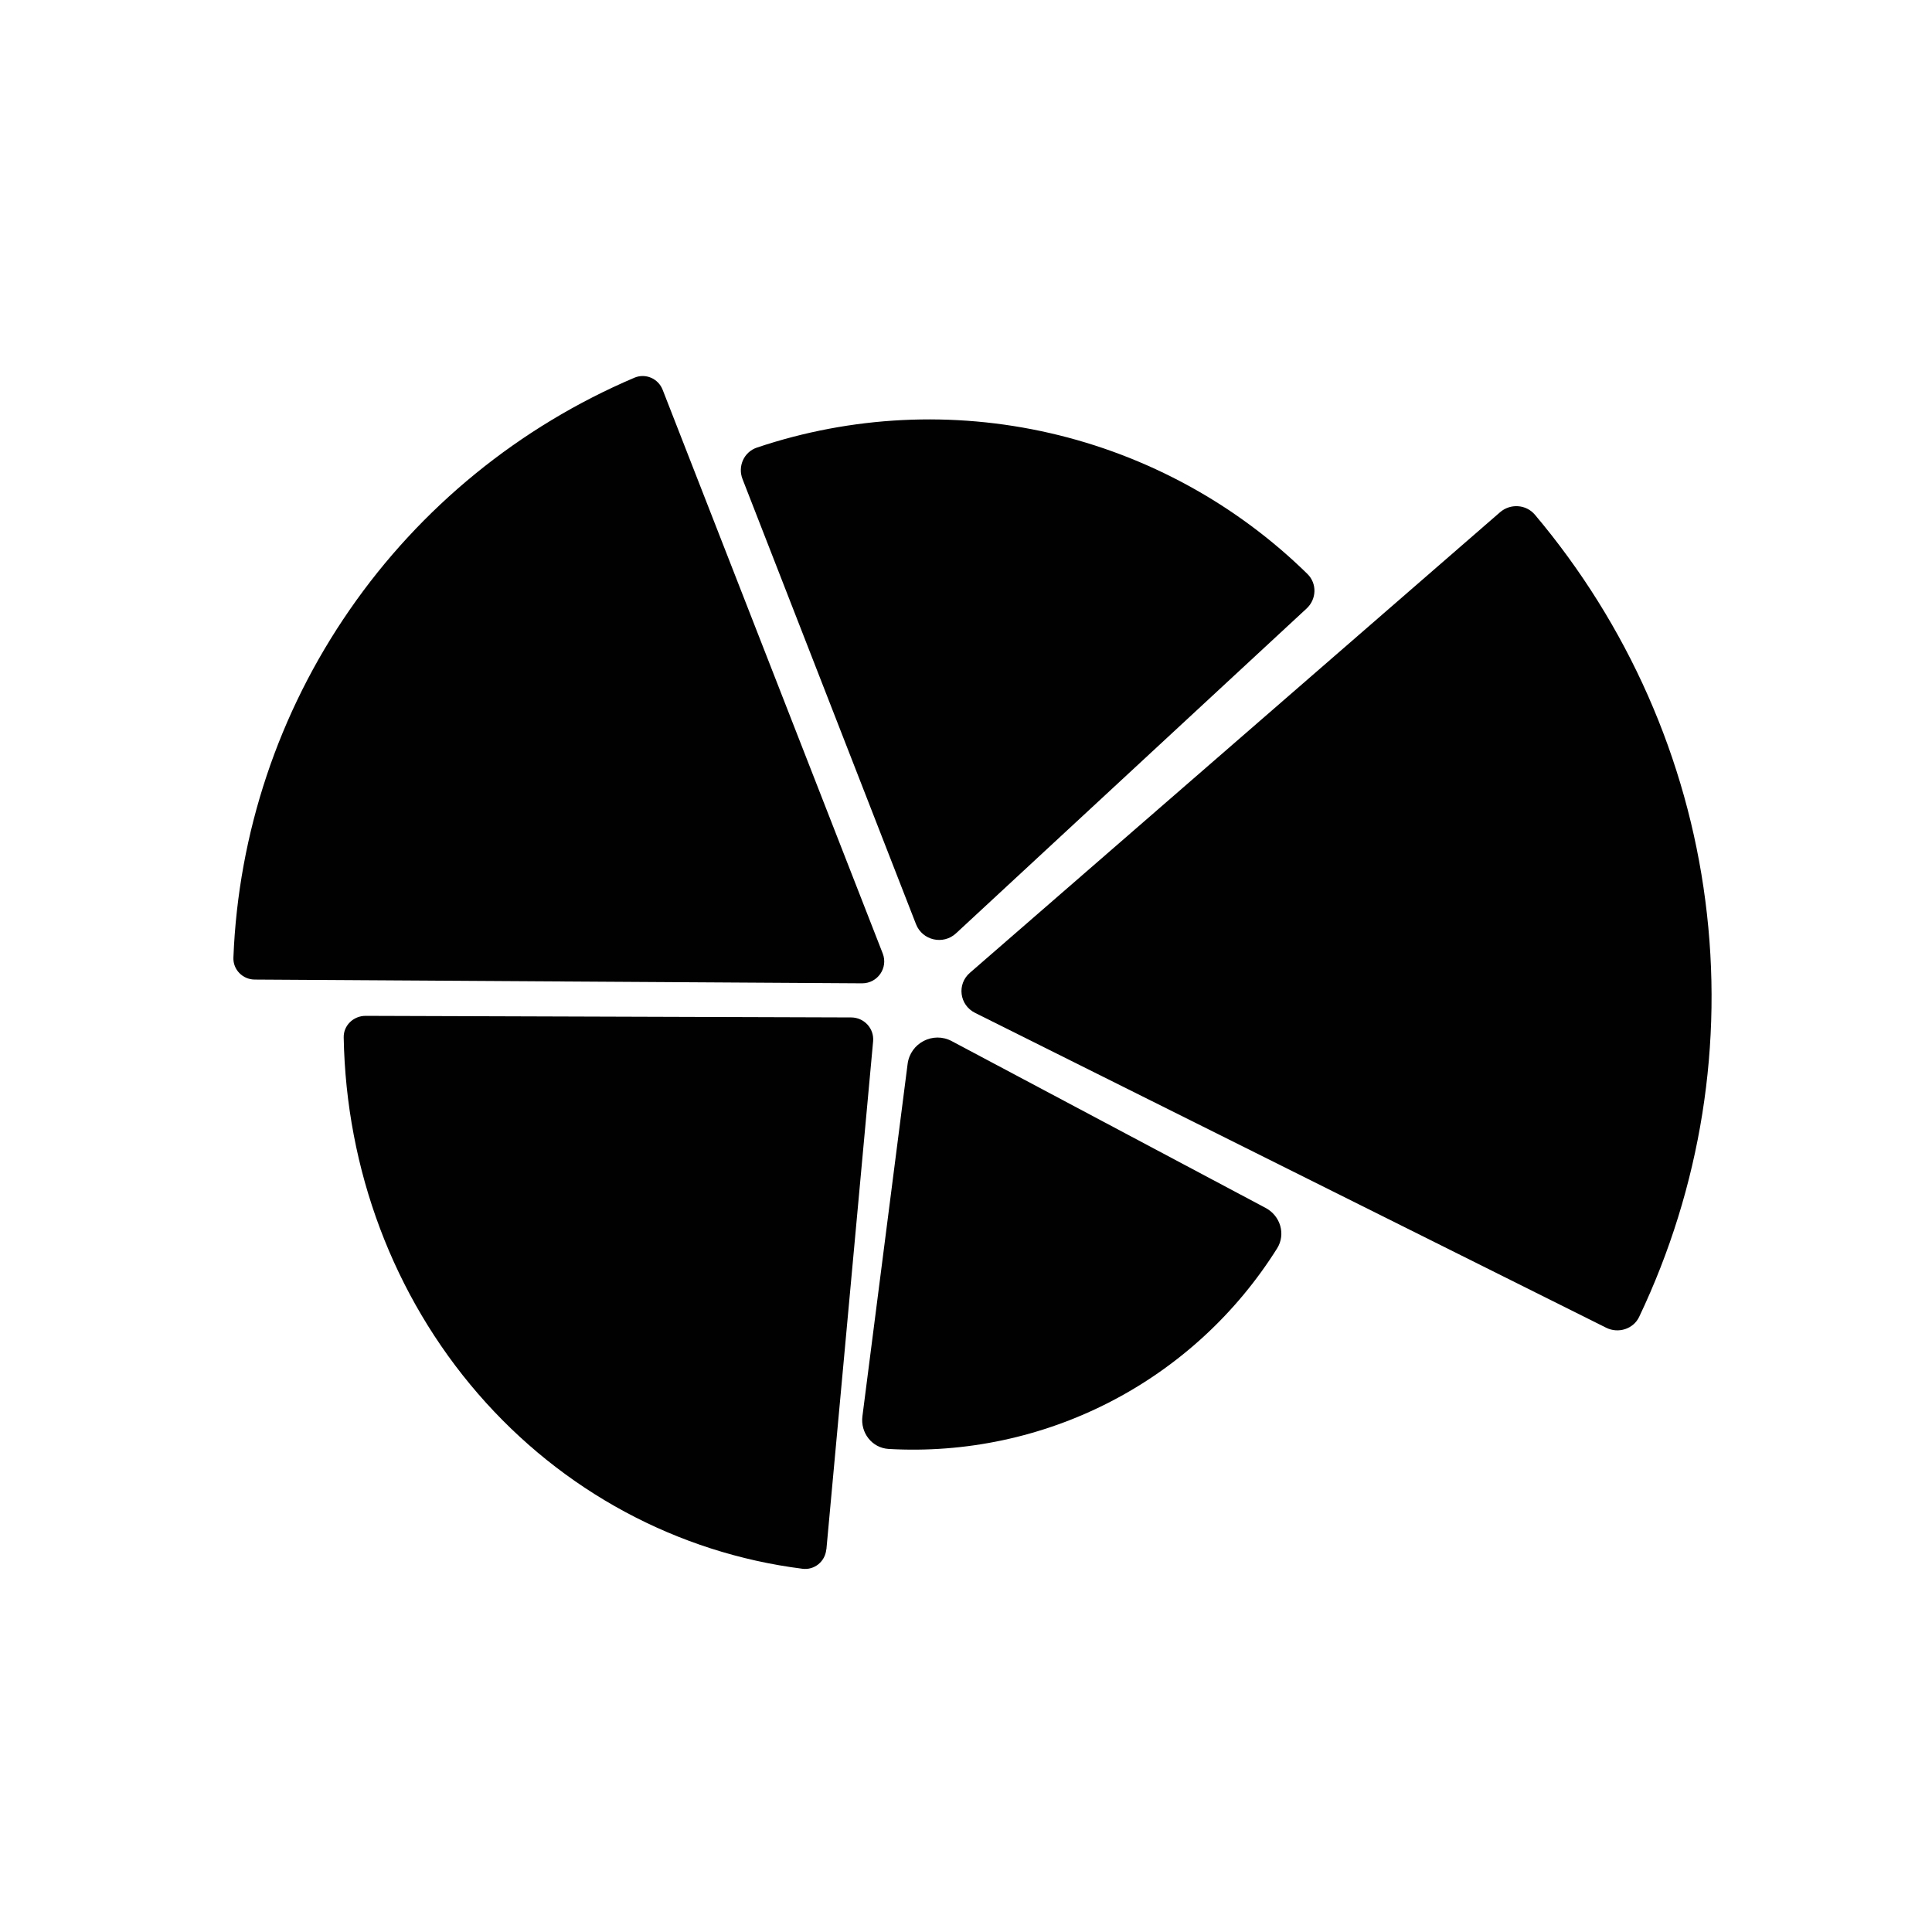
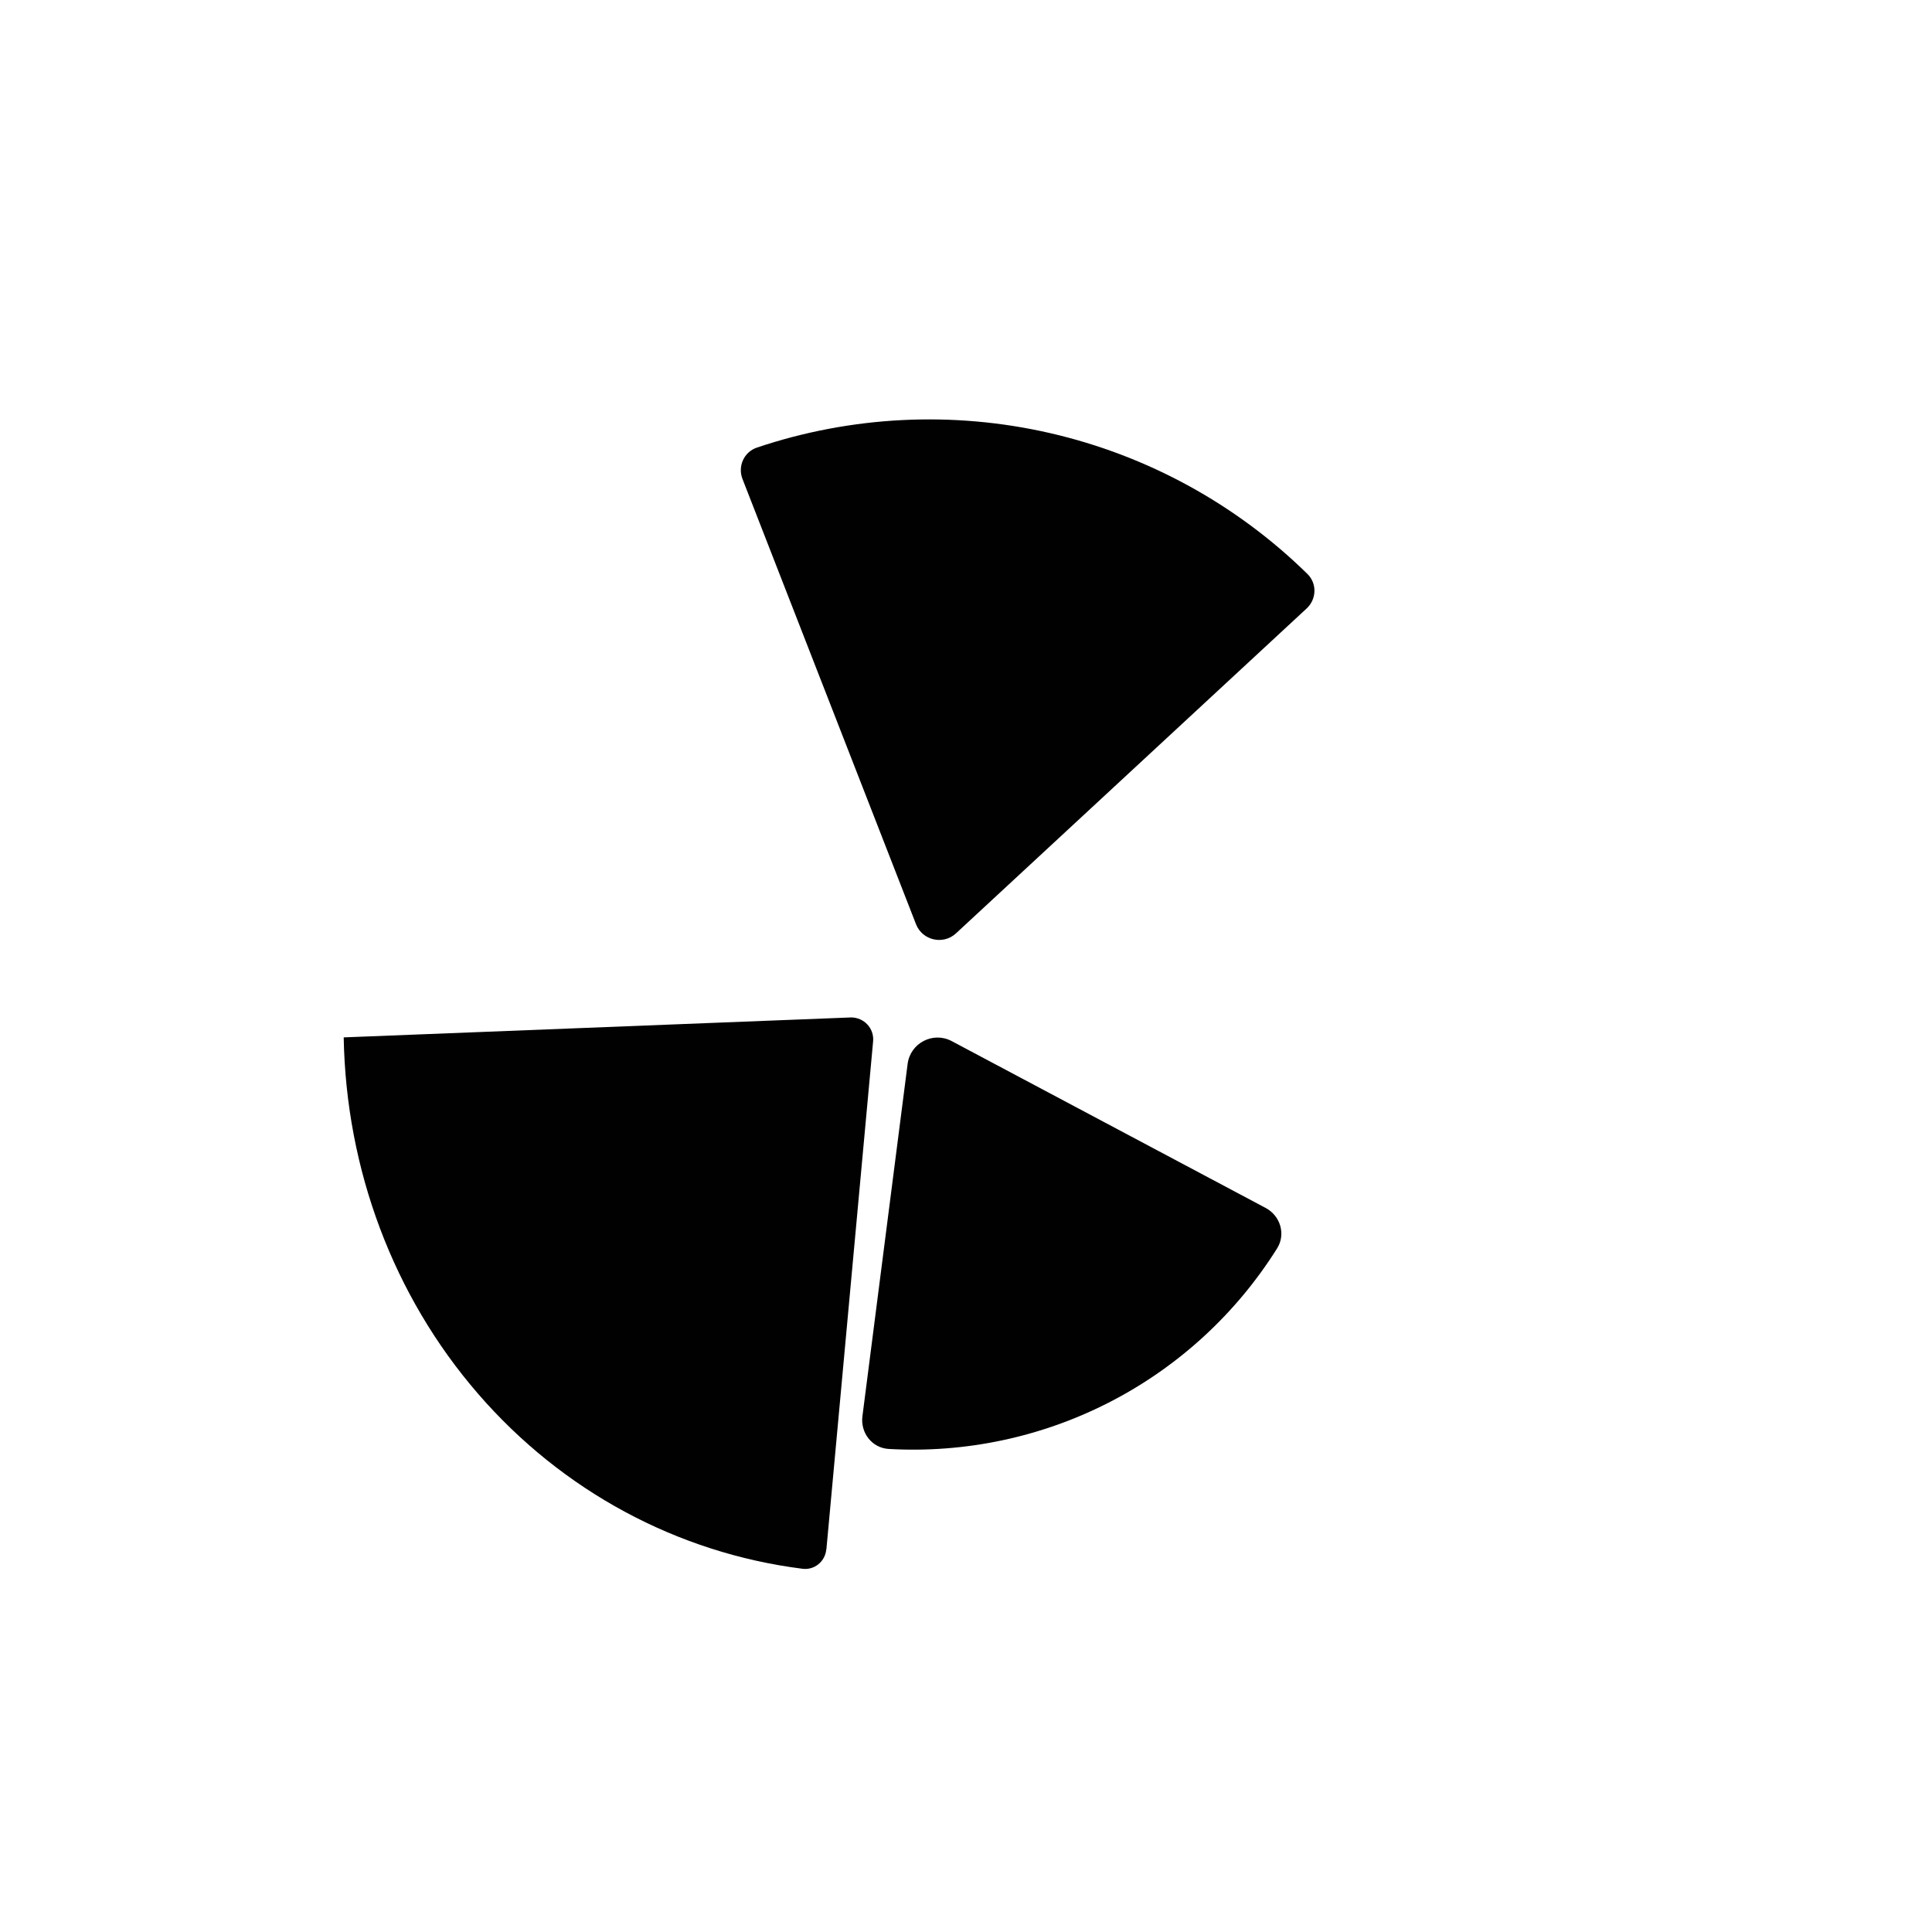
<svg xmlns="http://www.w3.org/2000/svg" width="149px" height="149px" viewBox="0 0 149 149" version="1.1">
  <title>2</title>
  <g id="2" stroke="none" fill="none" fill-rule="evenodd" stroke-width="1">
    <g transform="translate(17.517, 28.932)" fill="#010101" id="Path">
      <g transform="translate(0.483, 0.068)">
-         <path d="M1.655,46.546 C0.716,46.546 -0.036,45.779 0.001,44.852 C0.377,35.26 3.478,25.959 8.966,18.032 C14.444,10.106 22.065,3.902 30.927,0.13 C31.791,-0.235 32.769,0.196 33.107,1.066 L50.078,44.534 C50.51,45.648 49.683,46.836 48.49,46.836 L1.655,46.546 Z" fill-rule="nonzero" />
-         <path d="M45.724,90.495 C45.639,91.423 44.814,92.108 43.885,91.986 C34.244,90.767 25.362,85.994 18.869,78.491 C12.347,70.961 8.688,61.208 8.507,51.005 C8.489,50.086 9.257,49.345 10.195,49.345 L47.639,49.467 C48.644,49.467 49.43,50.321 49.336,51.315 L45.733,90.495 L45.724,90.495 Z" fill-rule="nonzero" />
+         <path d="M45.724,90.495 C45.639,91.423 44.814,92.108 43.885,91.986 C34.244,90.767 25.362,85.994 18.869,78.491 C12.347,70.961 8.688,61.208 8.507,51.005 L47.639,49.467 C48.644,49.467 49.43,50.321 49.336,51.315 L45.733,90.495 L45.724,90.495 Z" fill-rule="nonzero" />
        <path d="M39.266,7.95 C38.88,6.971 39.37,5.86 40.369,5.521 C47.648,3.073 55.473,2.678 62.977,4.401 C70.482,6.124 77.355,9.89 82.833,15.266 C83.587,16.009 83.54,17.214 82.767,17.93 L55.727,42.983 C54.738,43.896 53.135,43.529 52.645,42.277 L39.266,7.95 Z" fill-rule="nonzero" />
        <path d="M79.604,64.156 C80.743,64.759 81.176,66.179 80.498,67.27 C77.353,72.285 72.918,76.377 67.636,79.105 C62.354,81.833 56.441,83.084 50.537,82.746 C49.247,82.67 48.343,81.495 48.513,80.215 L51.997,53.056 C52.204,51.437 53.965,50.525 55.405,51.296 L79.604,64.156 L79.604,64.156 Z" fill-rule="nonzero" />
-         <path d="M97.687,10.505 C98.481,9.818 99.691,9.892 100.371,10.691 C107.527,19.18 112.103,29.508 113.521,40.478 C114.948,51.447 113.171,62.564 108.416,72.558 C107.972,73.496 106.809,73.868 105.864,73.394 L57.2,49.115 C55.99,48.512 55.782,46.905 56.803,46.022 L97.687,10.505 Z" fill-rule="nonzero" />
      </g>
    </g>
  </g>
</svg>